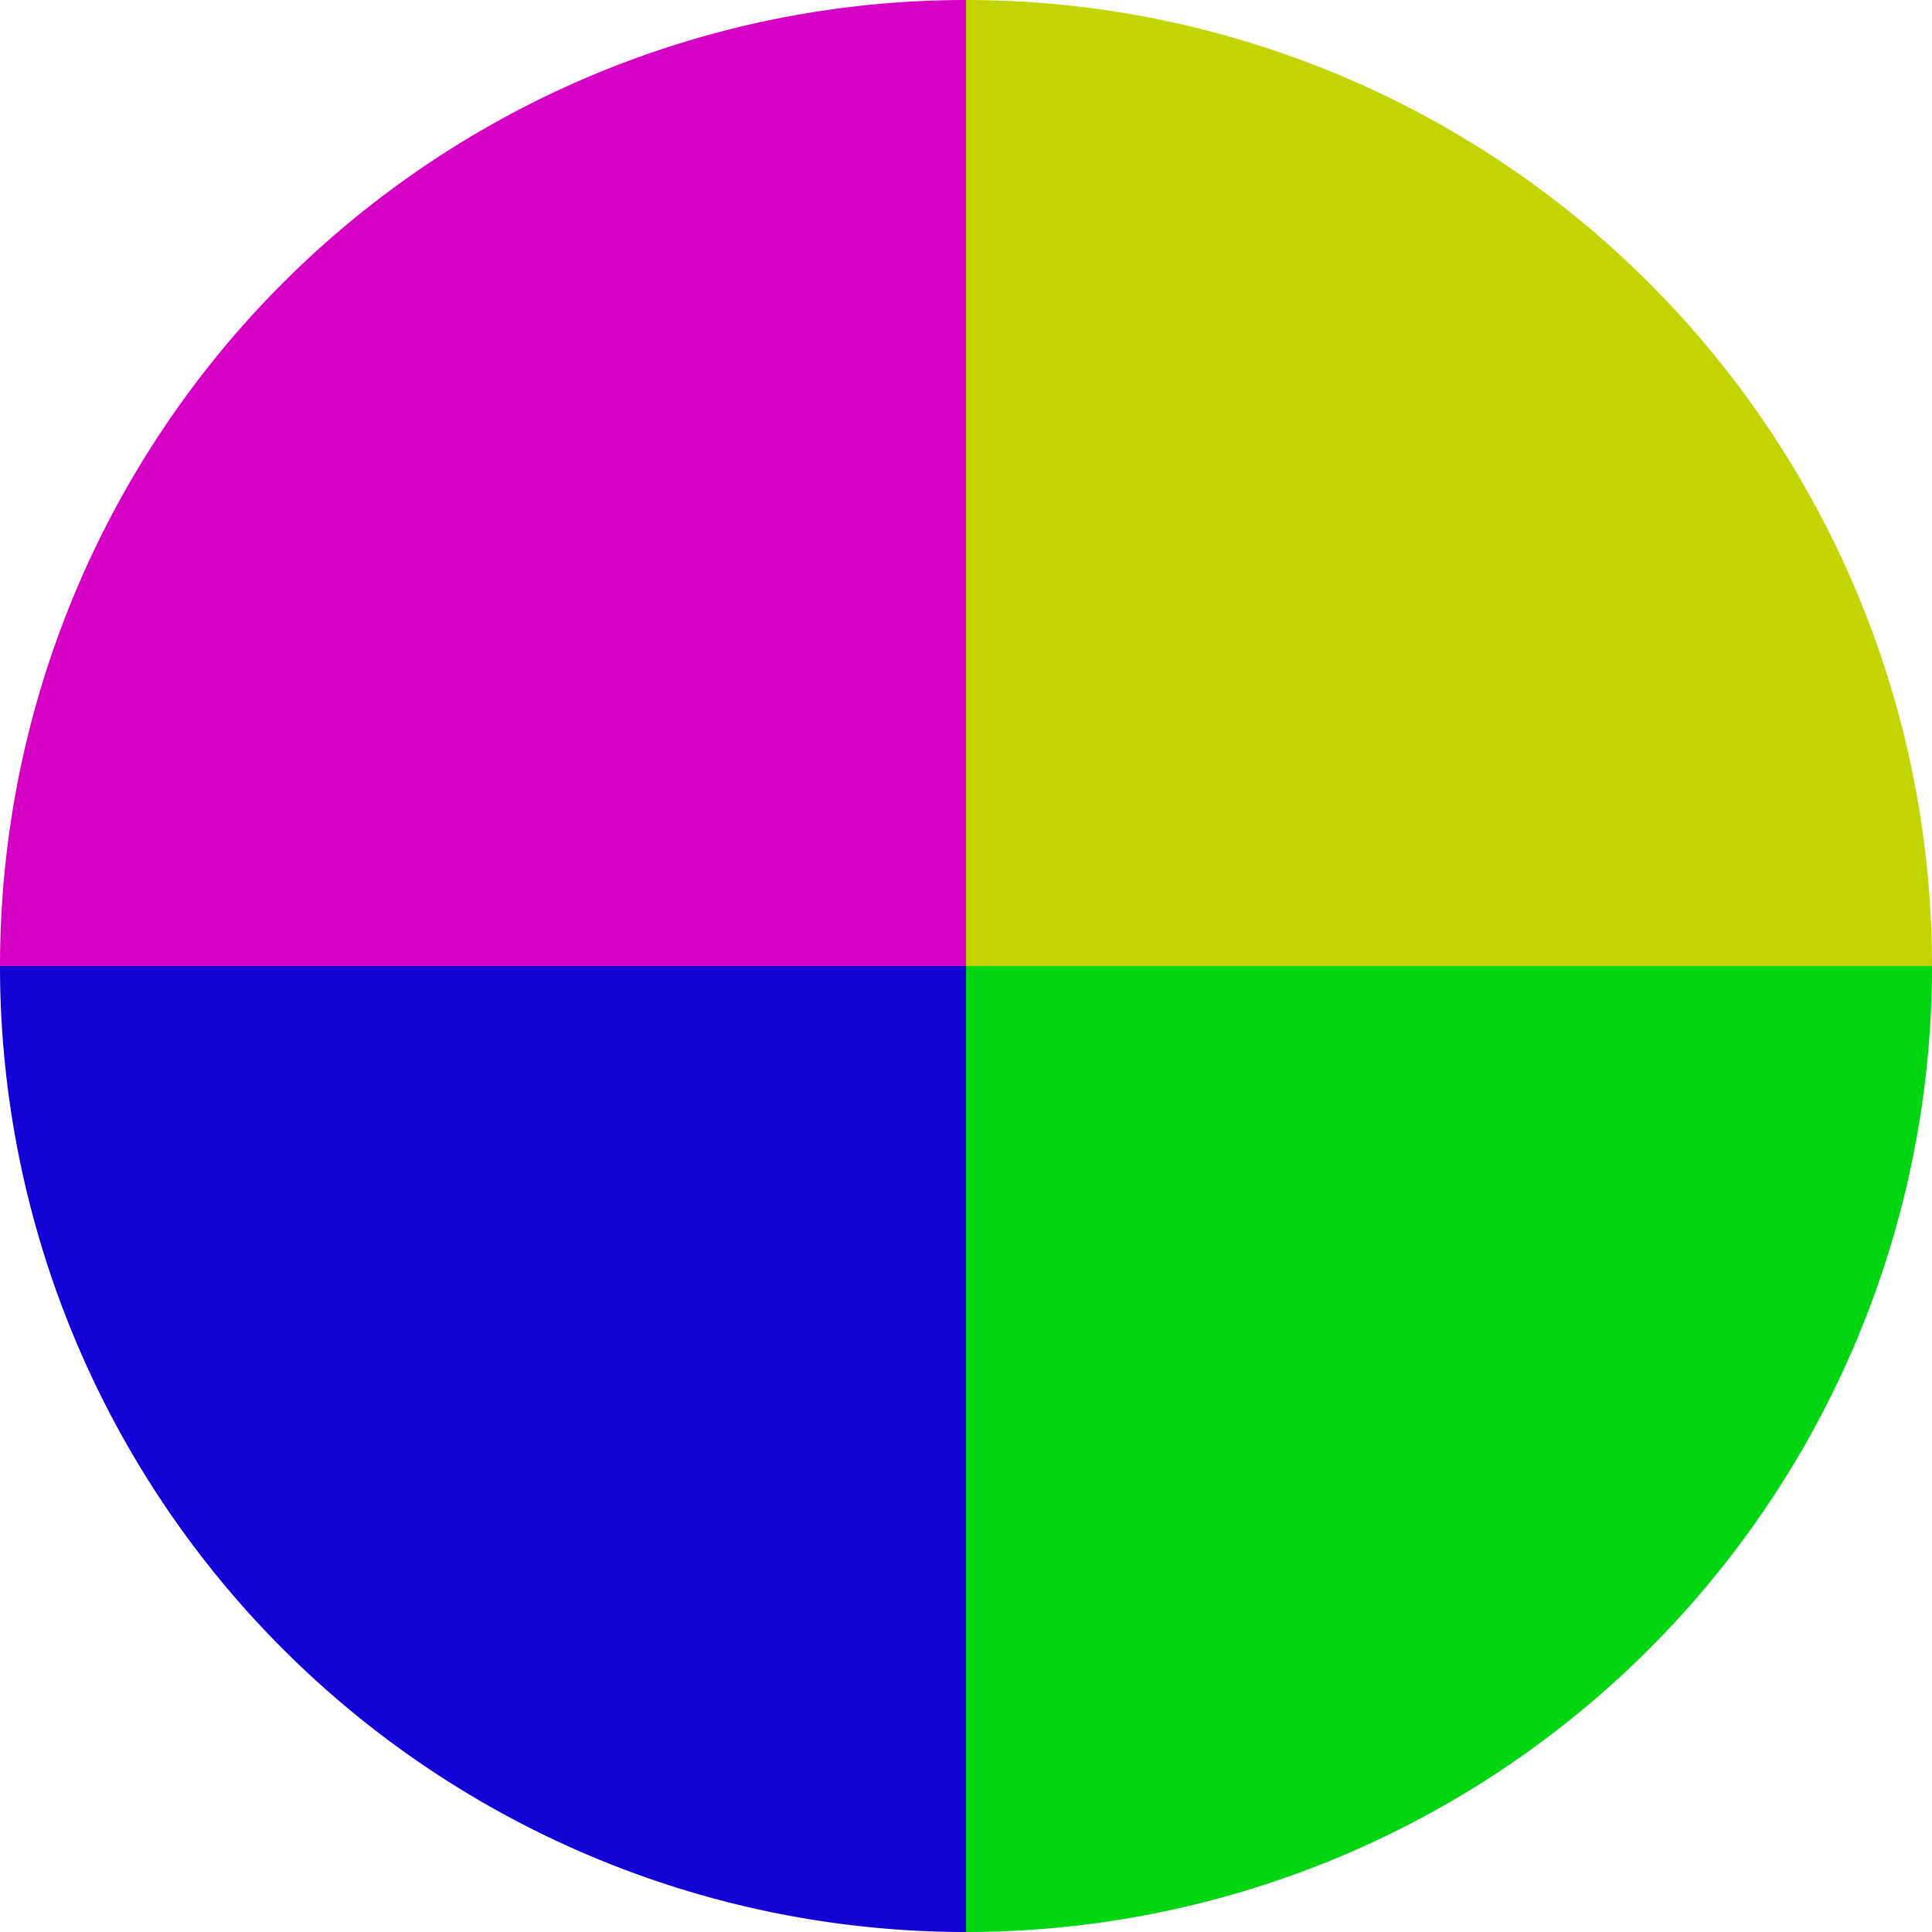
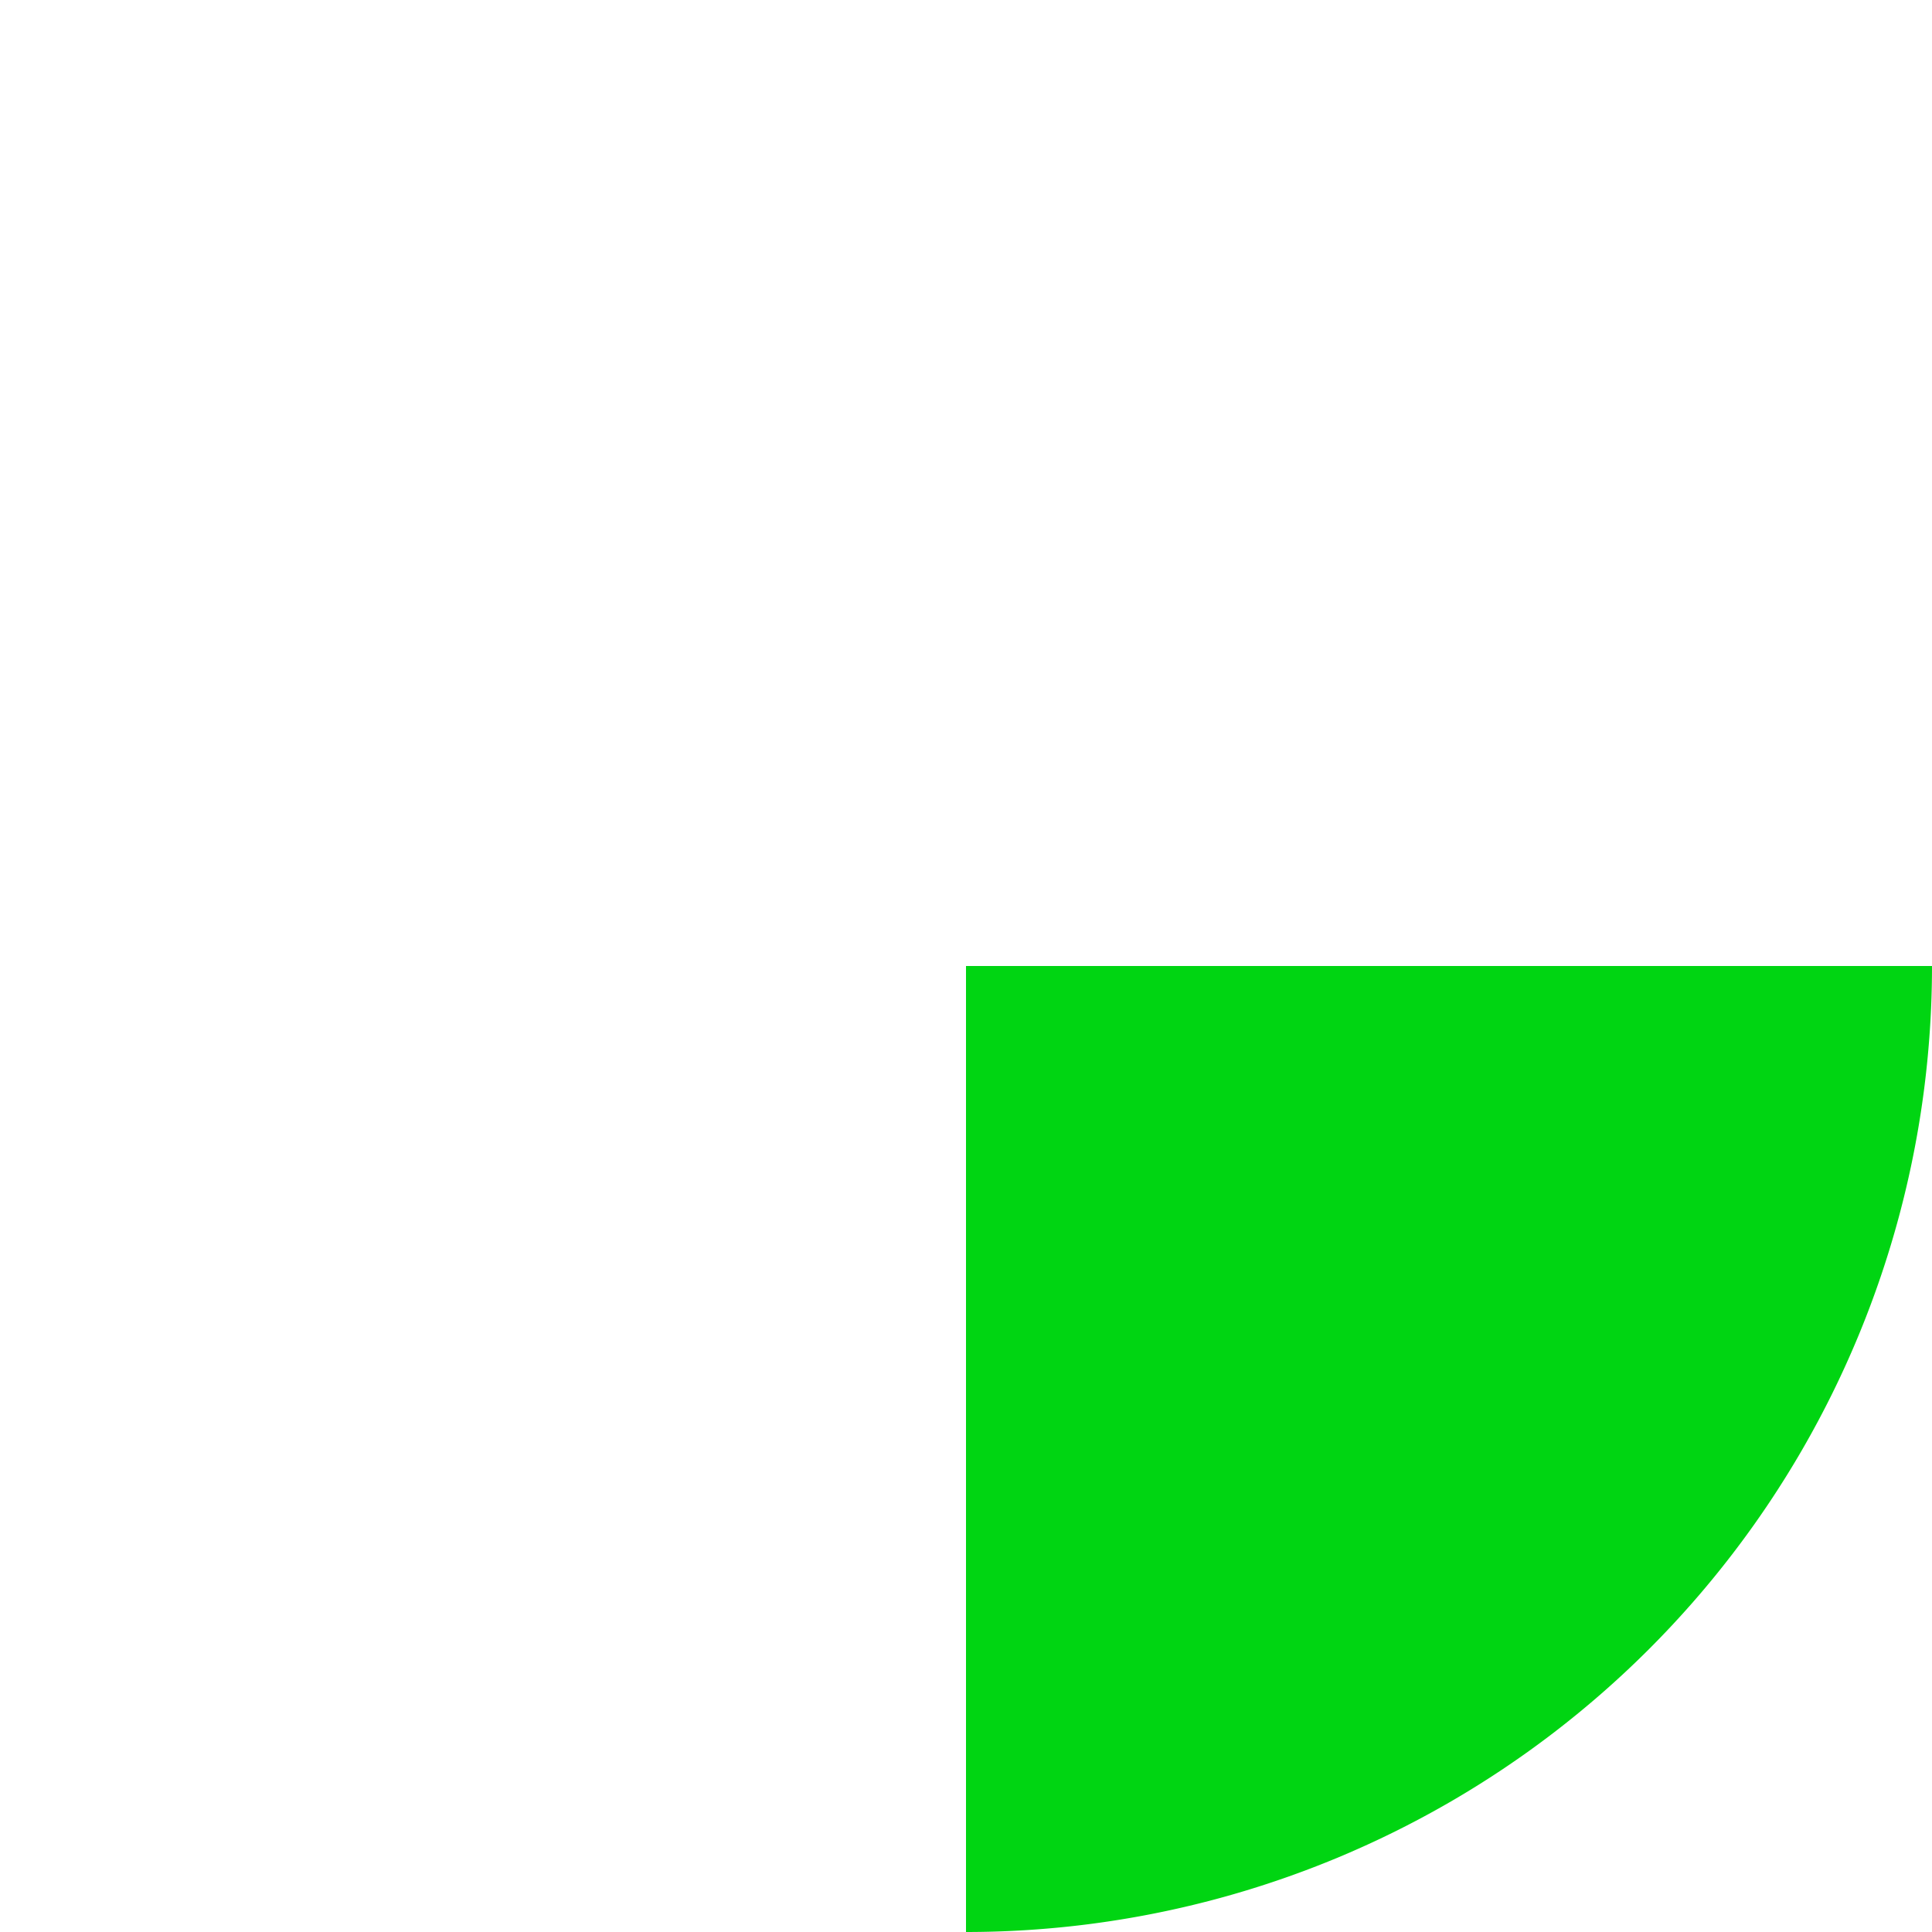
<svg xmlns="http://www.w3.org/2000/svg" width="500" height="500" viewBox="-1 -1 2 2">
-   <path d="M 0 -1               A 1,1 0 0,1 1 0             L 0,0              z" fill="#c3d500" />
  <path d="M 1 0               A 1,1 0 0,1 0 1             L 0,0              z" fill="#00d512" />
-   <path d="M 0 1               A 1,1 0 0,1 -1 0             L 0,0              z" fill="#1200d5" />
-   <path d="M -1 0               A 1,1 0 0,1 -0 -1             L 0,0              z" fill="#d500c3" />
</svg>